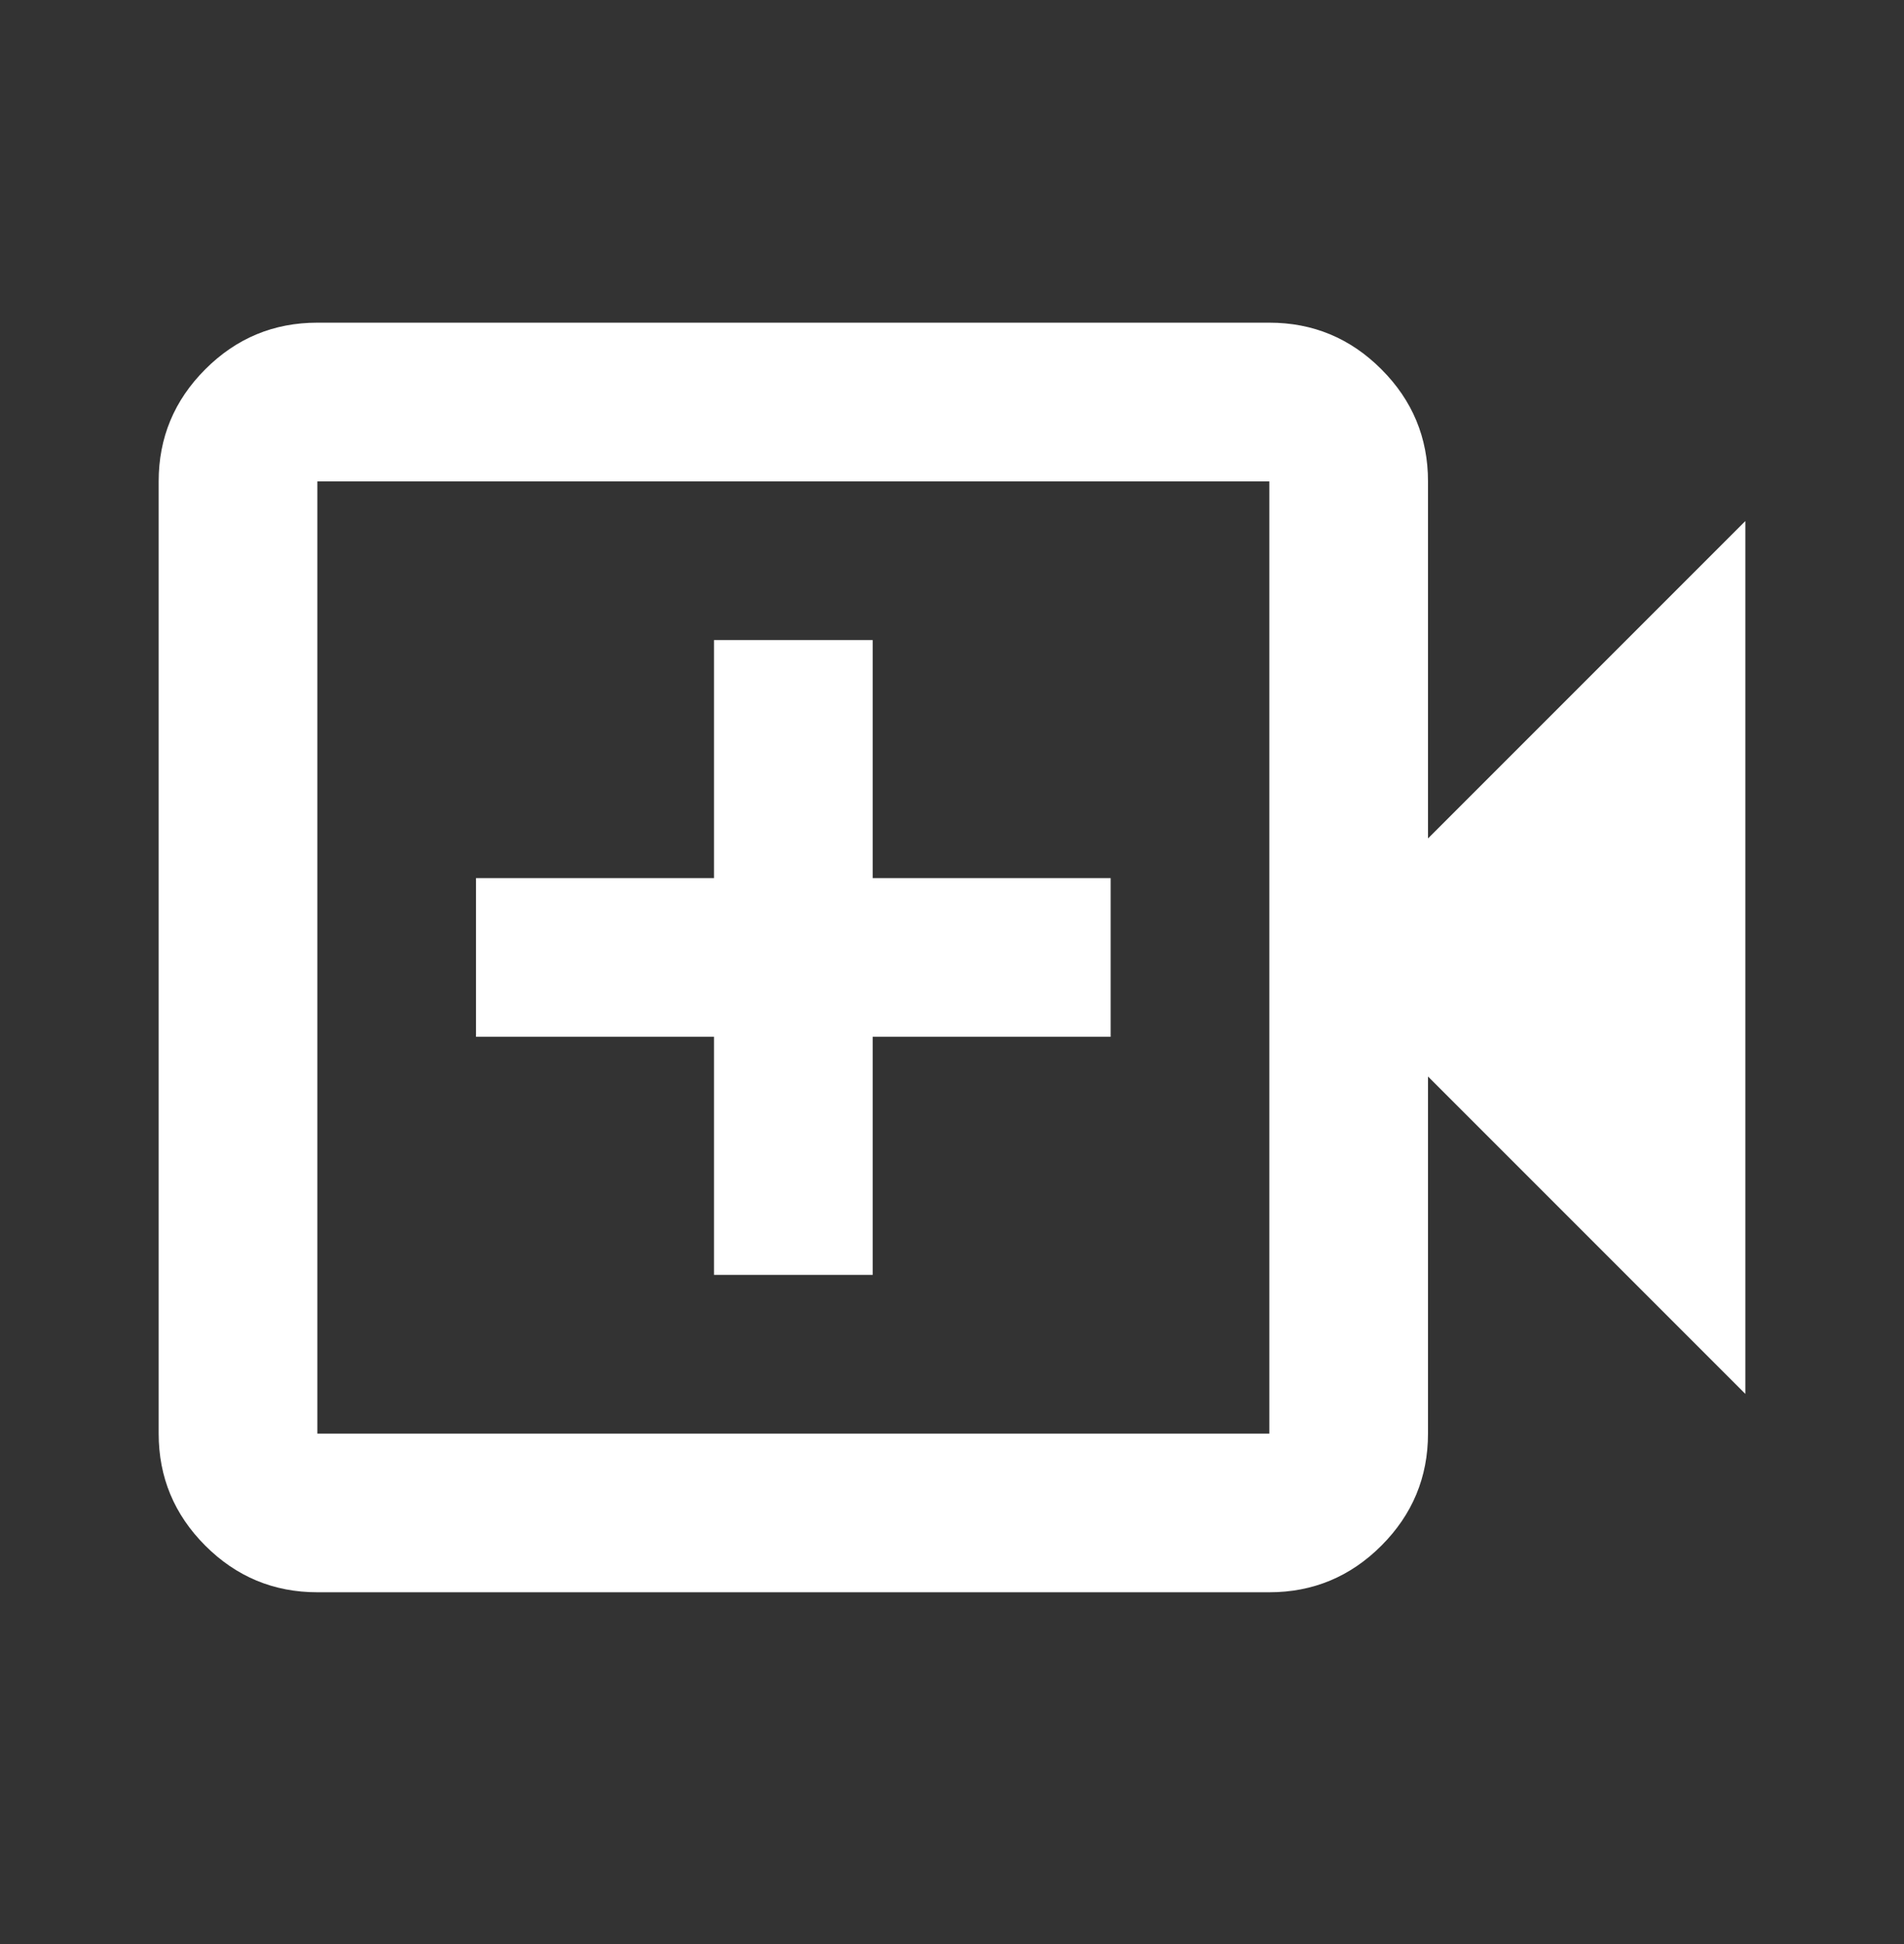
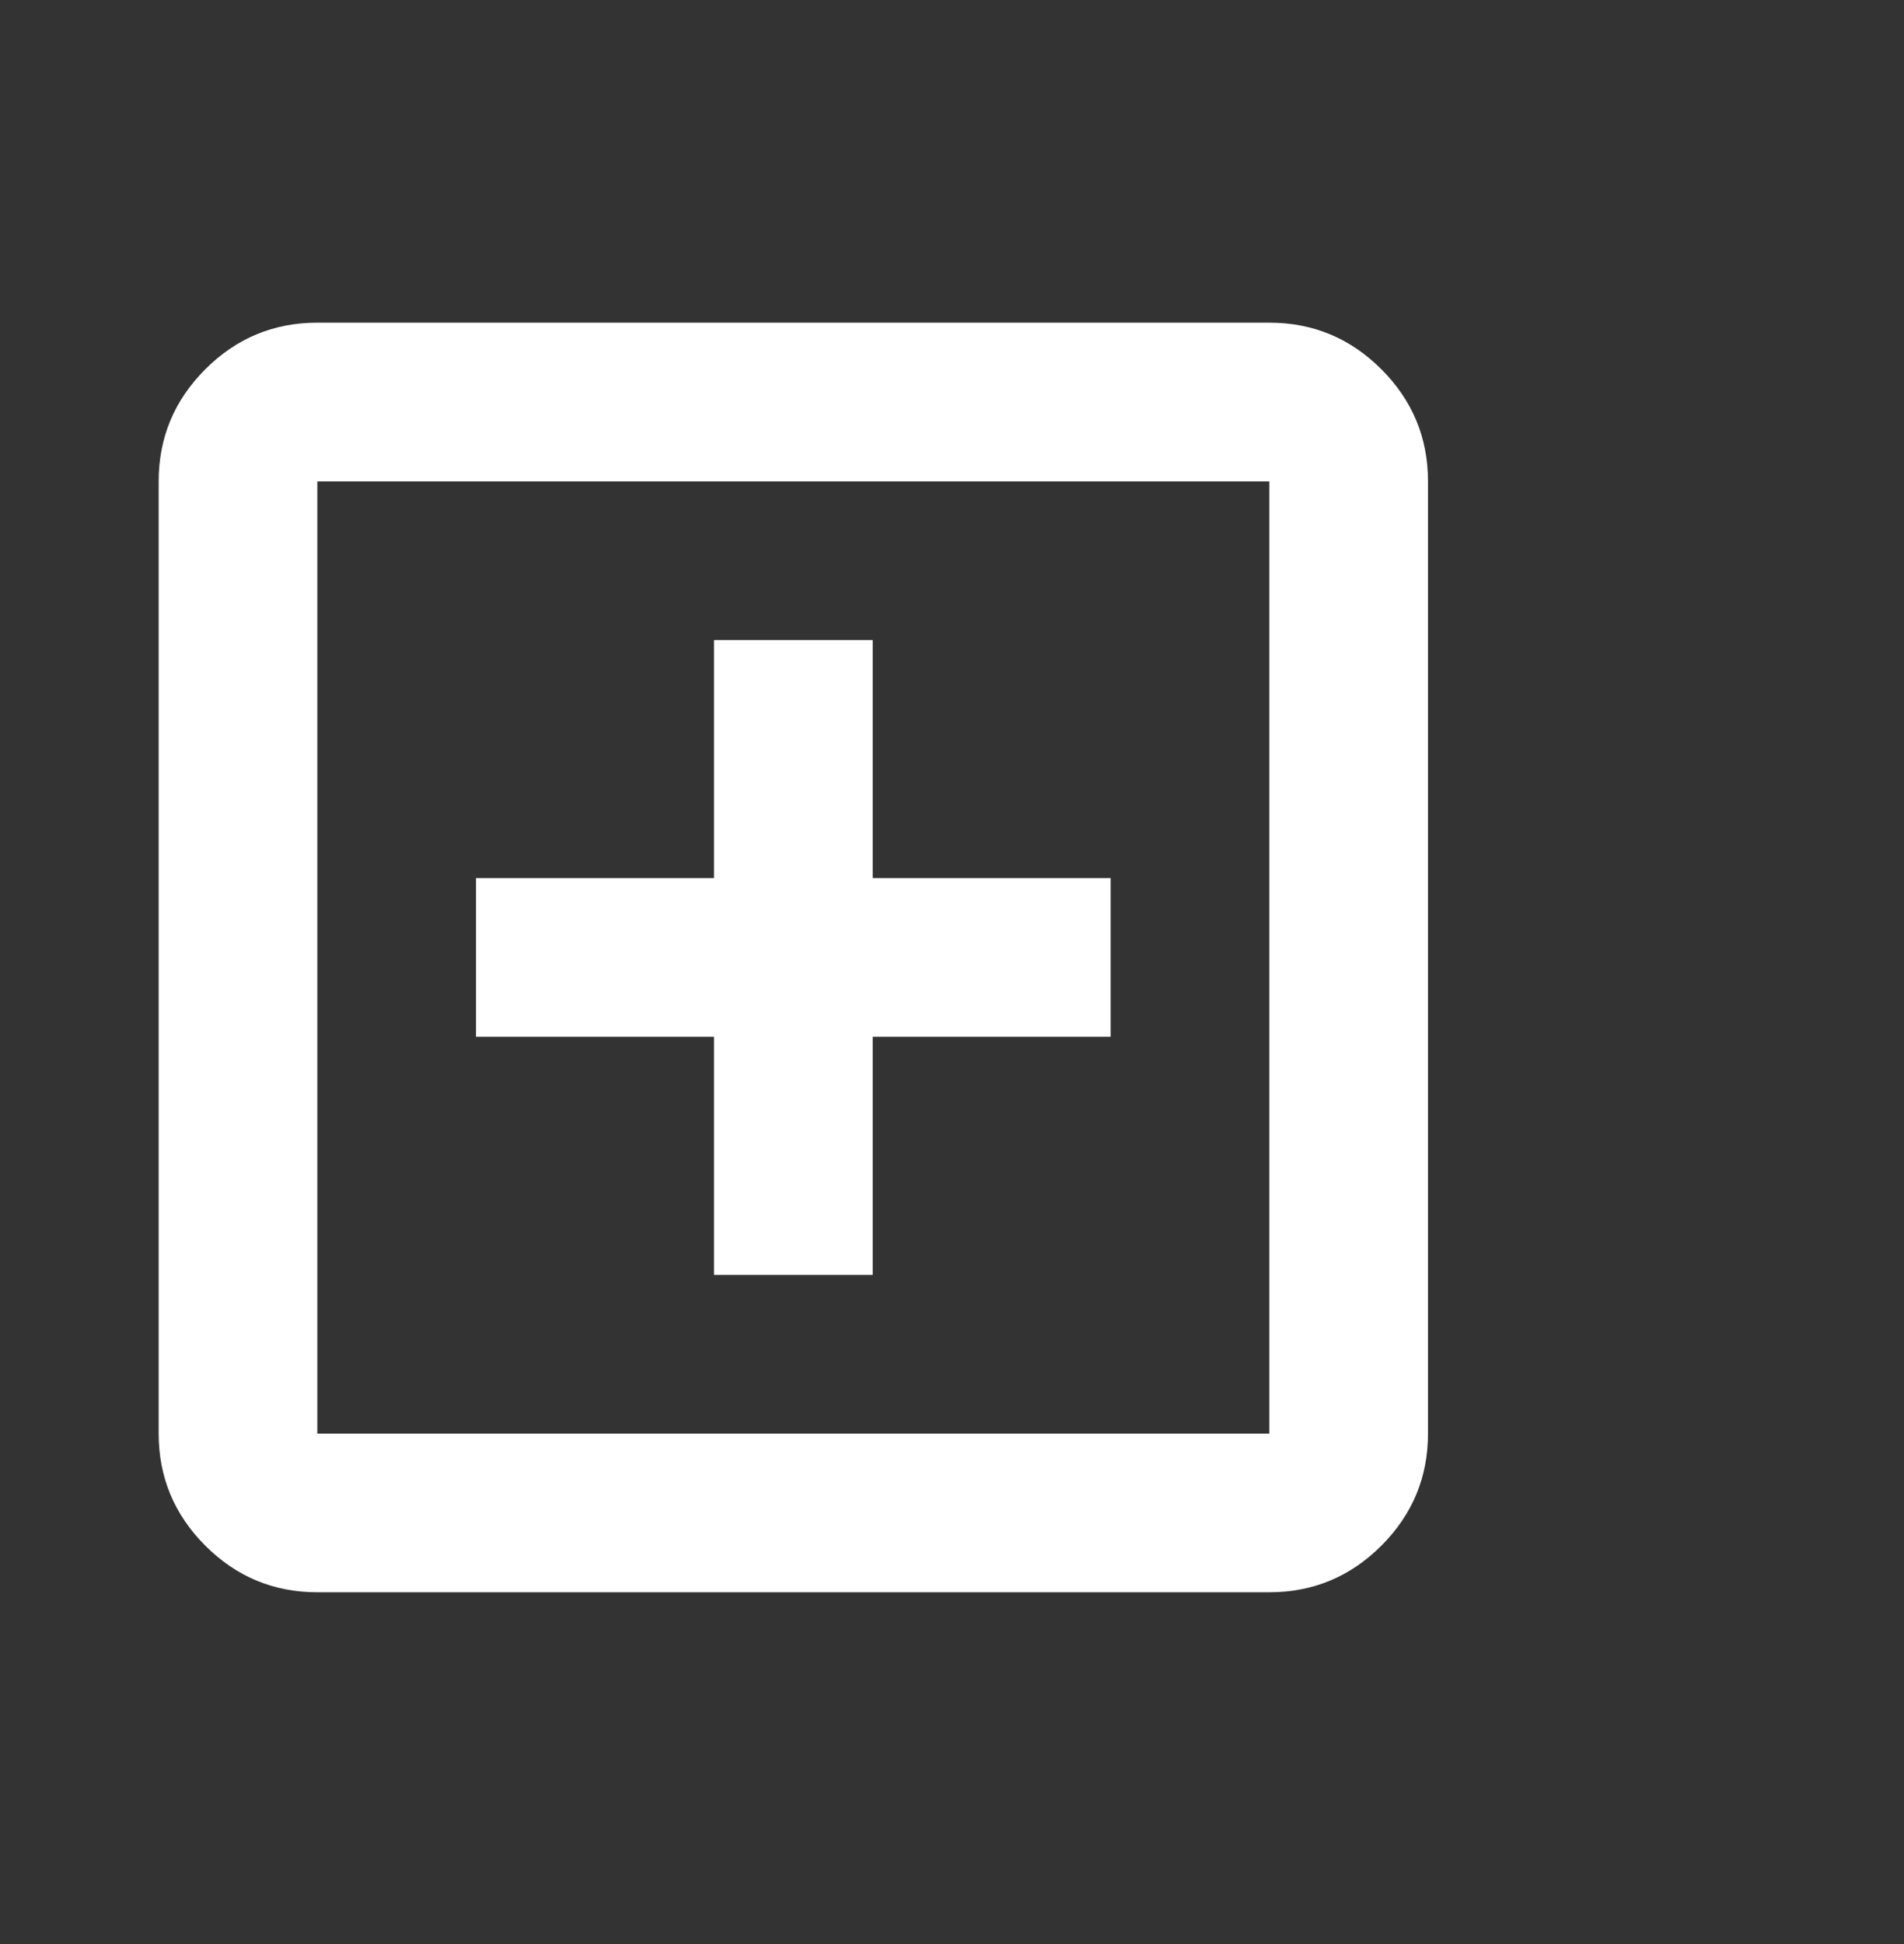
<svg xmlns="http://www.w3.org/2000/svg" width="48" height="49" viewBox="0 0 48 49" fill="none">
  <rect x="0" y="0" width="48" height="49" fill="#333333" stroke="none" />
-   <path d="M18 32.133H22V26.133H28V22.133H22V16.133H18V22.133H12V26.133H18V32.133ZM8 40.133C6.9 40.133 5.958 39.741 5.175 38.958C4.392 38.174 4 37.233 4 36.133V12.133C4 11.033 4.392 10.091 5.175 9.308C5.958 8.524 6.9 8.133 8 8.133H32C33.1 8.133 34.042 8.524 34.825 9.308C35.608 10.091 36 11.033 36 12.133V21.133L44 13.133V35.133L36 27.133V36.133C36 37.233 35.608 38.174 34.825 38.958C34.042 39.741 33.1 40.133 32 40.133H8ZM8 36.133H32V12.133H8V36.133Z" fill="white" />
+   <path d="M18 32.133H22V26.133H28V22.133H22V16.133H18V22.133H12V26.133H18V32.133ZM8 40.133C6.9 40.133 5.958 39.741 5.175 38.958C4.392 38.174 4 37.233 4 36.133V12.133C4 11.033 4.392 10.091 5.175 9.308C5.958 8.524 6.9 8.133 8 8.133H32C33.1 8.133 34.042 8.524 34.825 9.308C35.608 10.091 36 11.033 36 12.133V21.133V35.133L36 27.133V36.133C36 37.233 35.608 38.174 34.825 38.958C34.042 39.741 33.1 40.133 32 40.133H8ZM8 36.133H32V12.133H8V36.133Z" fill="white" />
</svg>